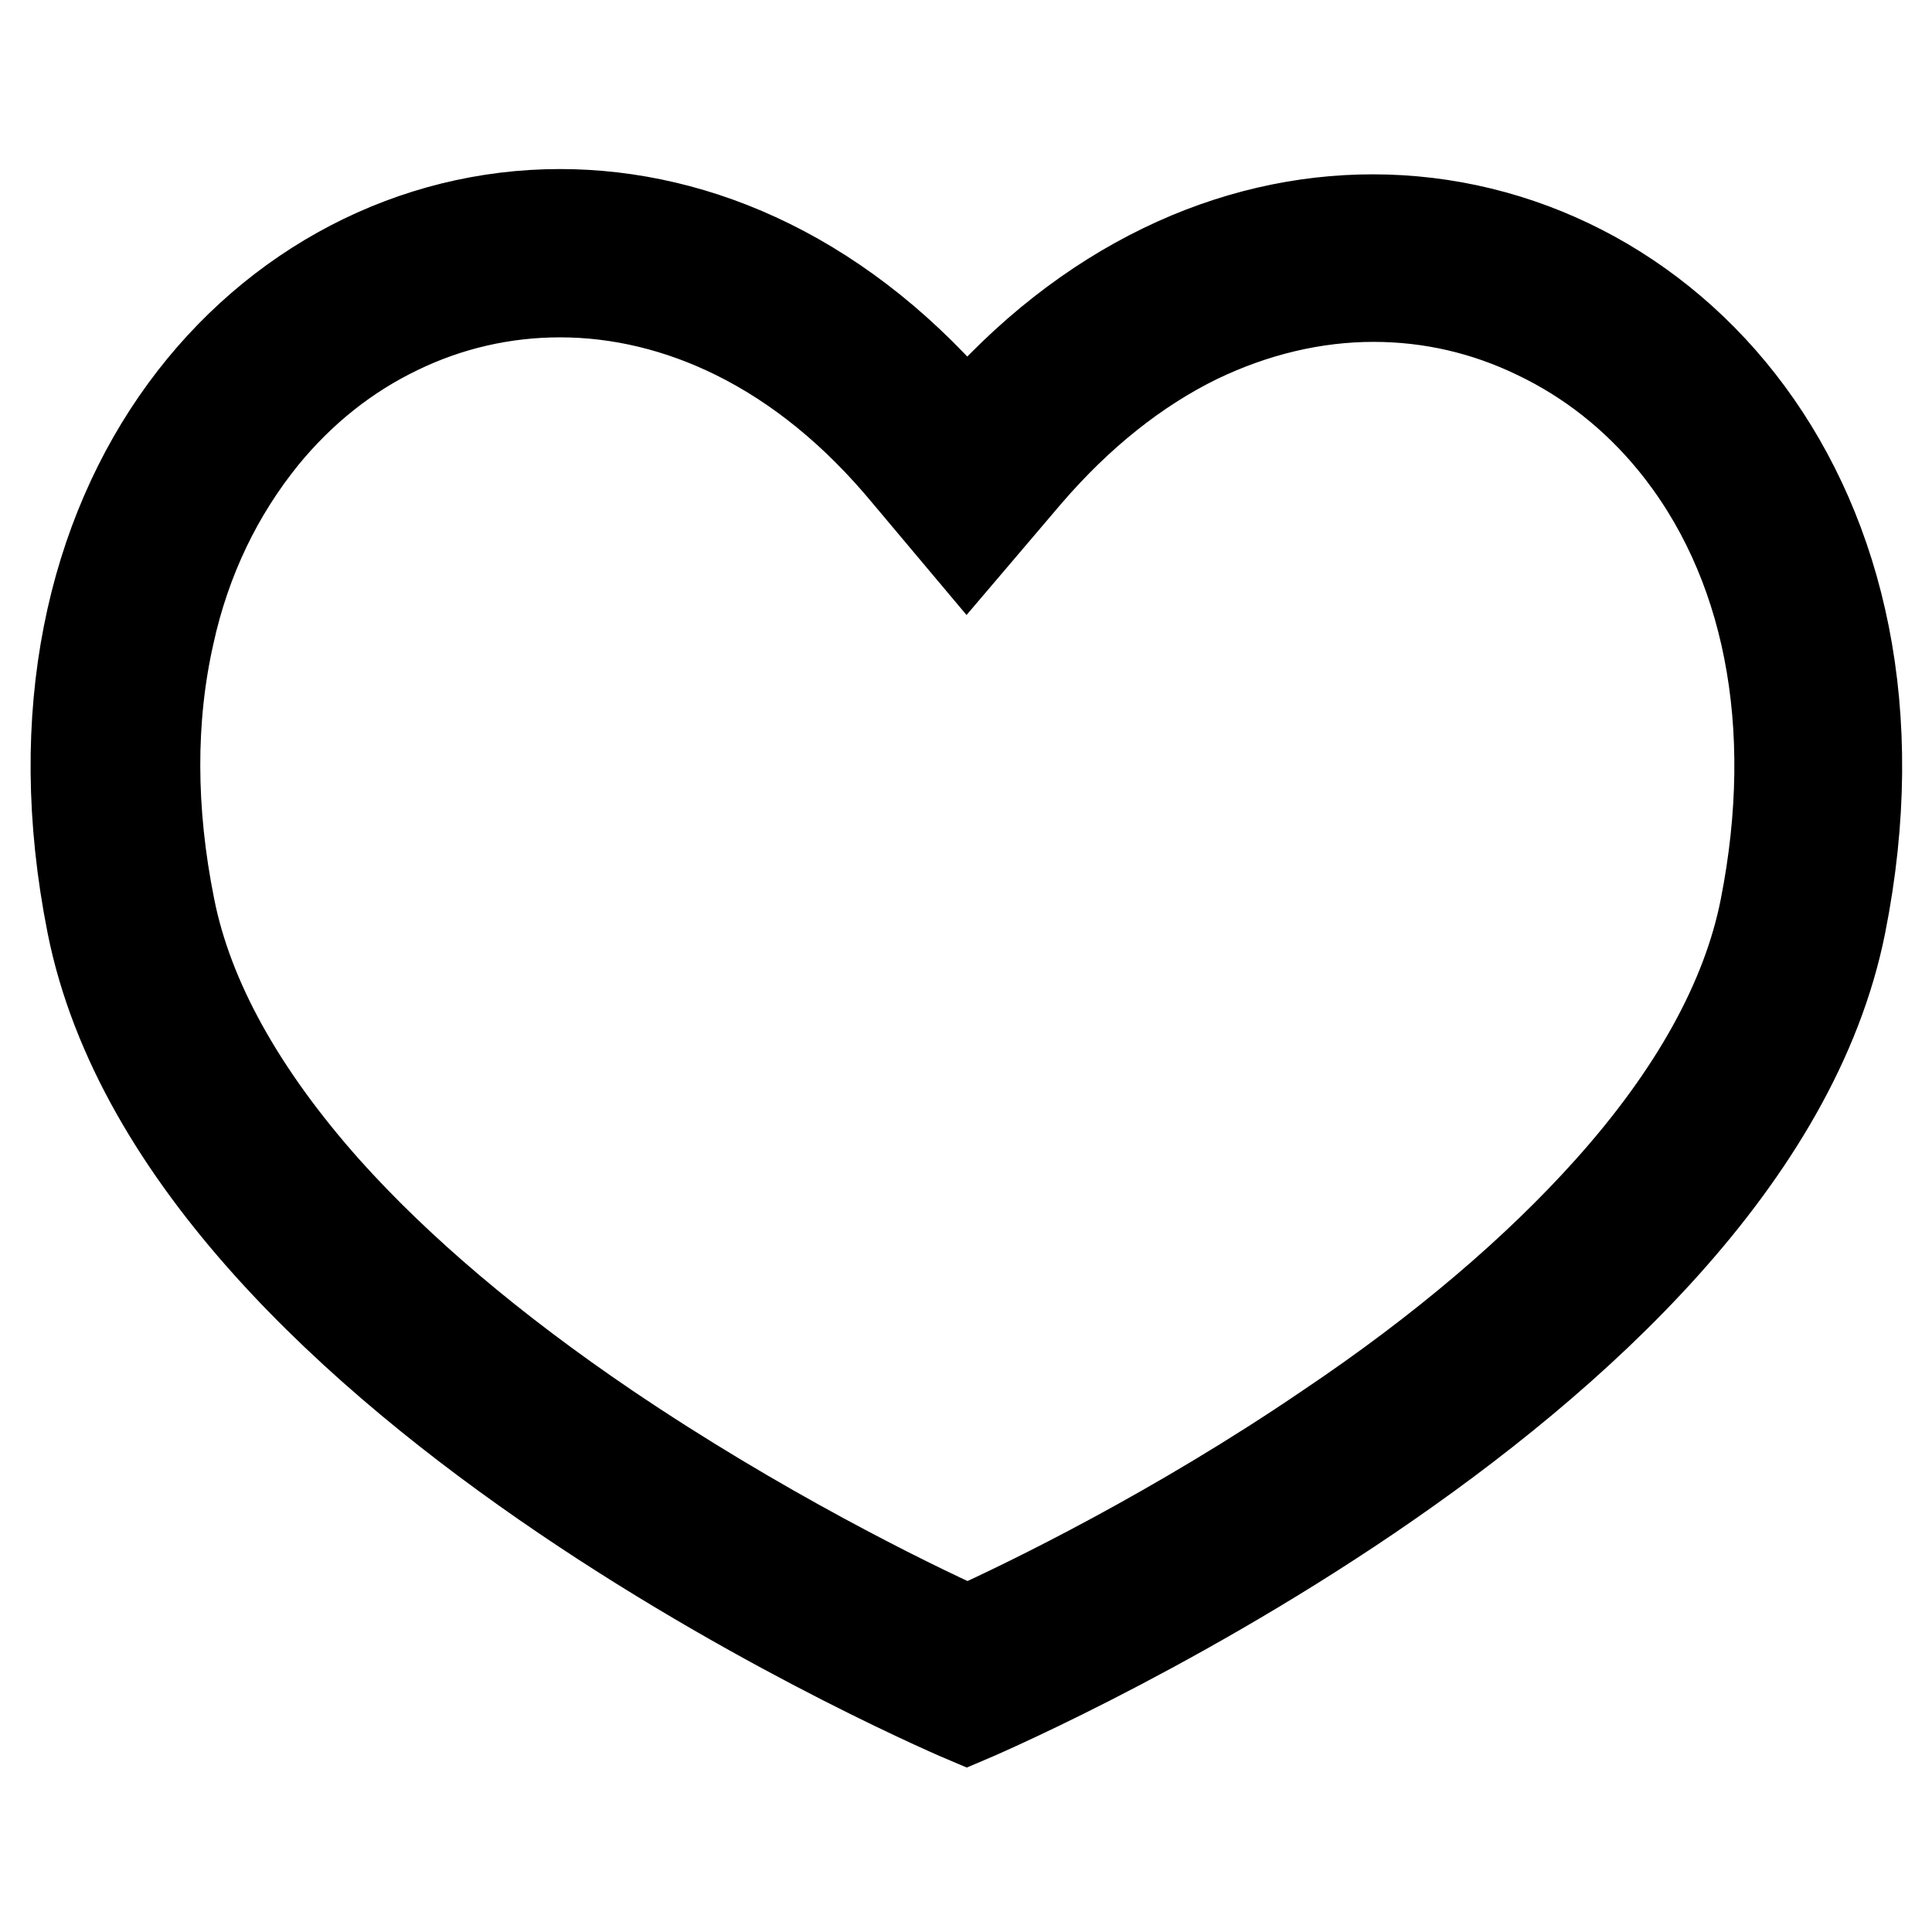
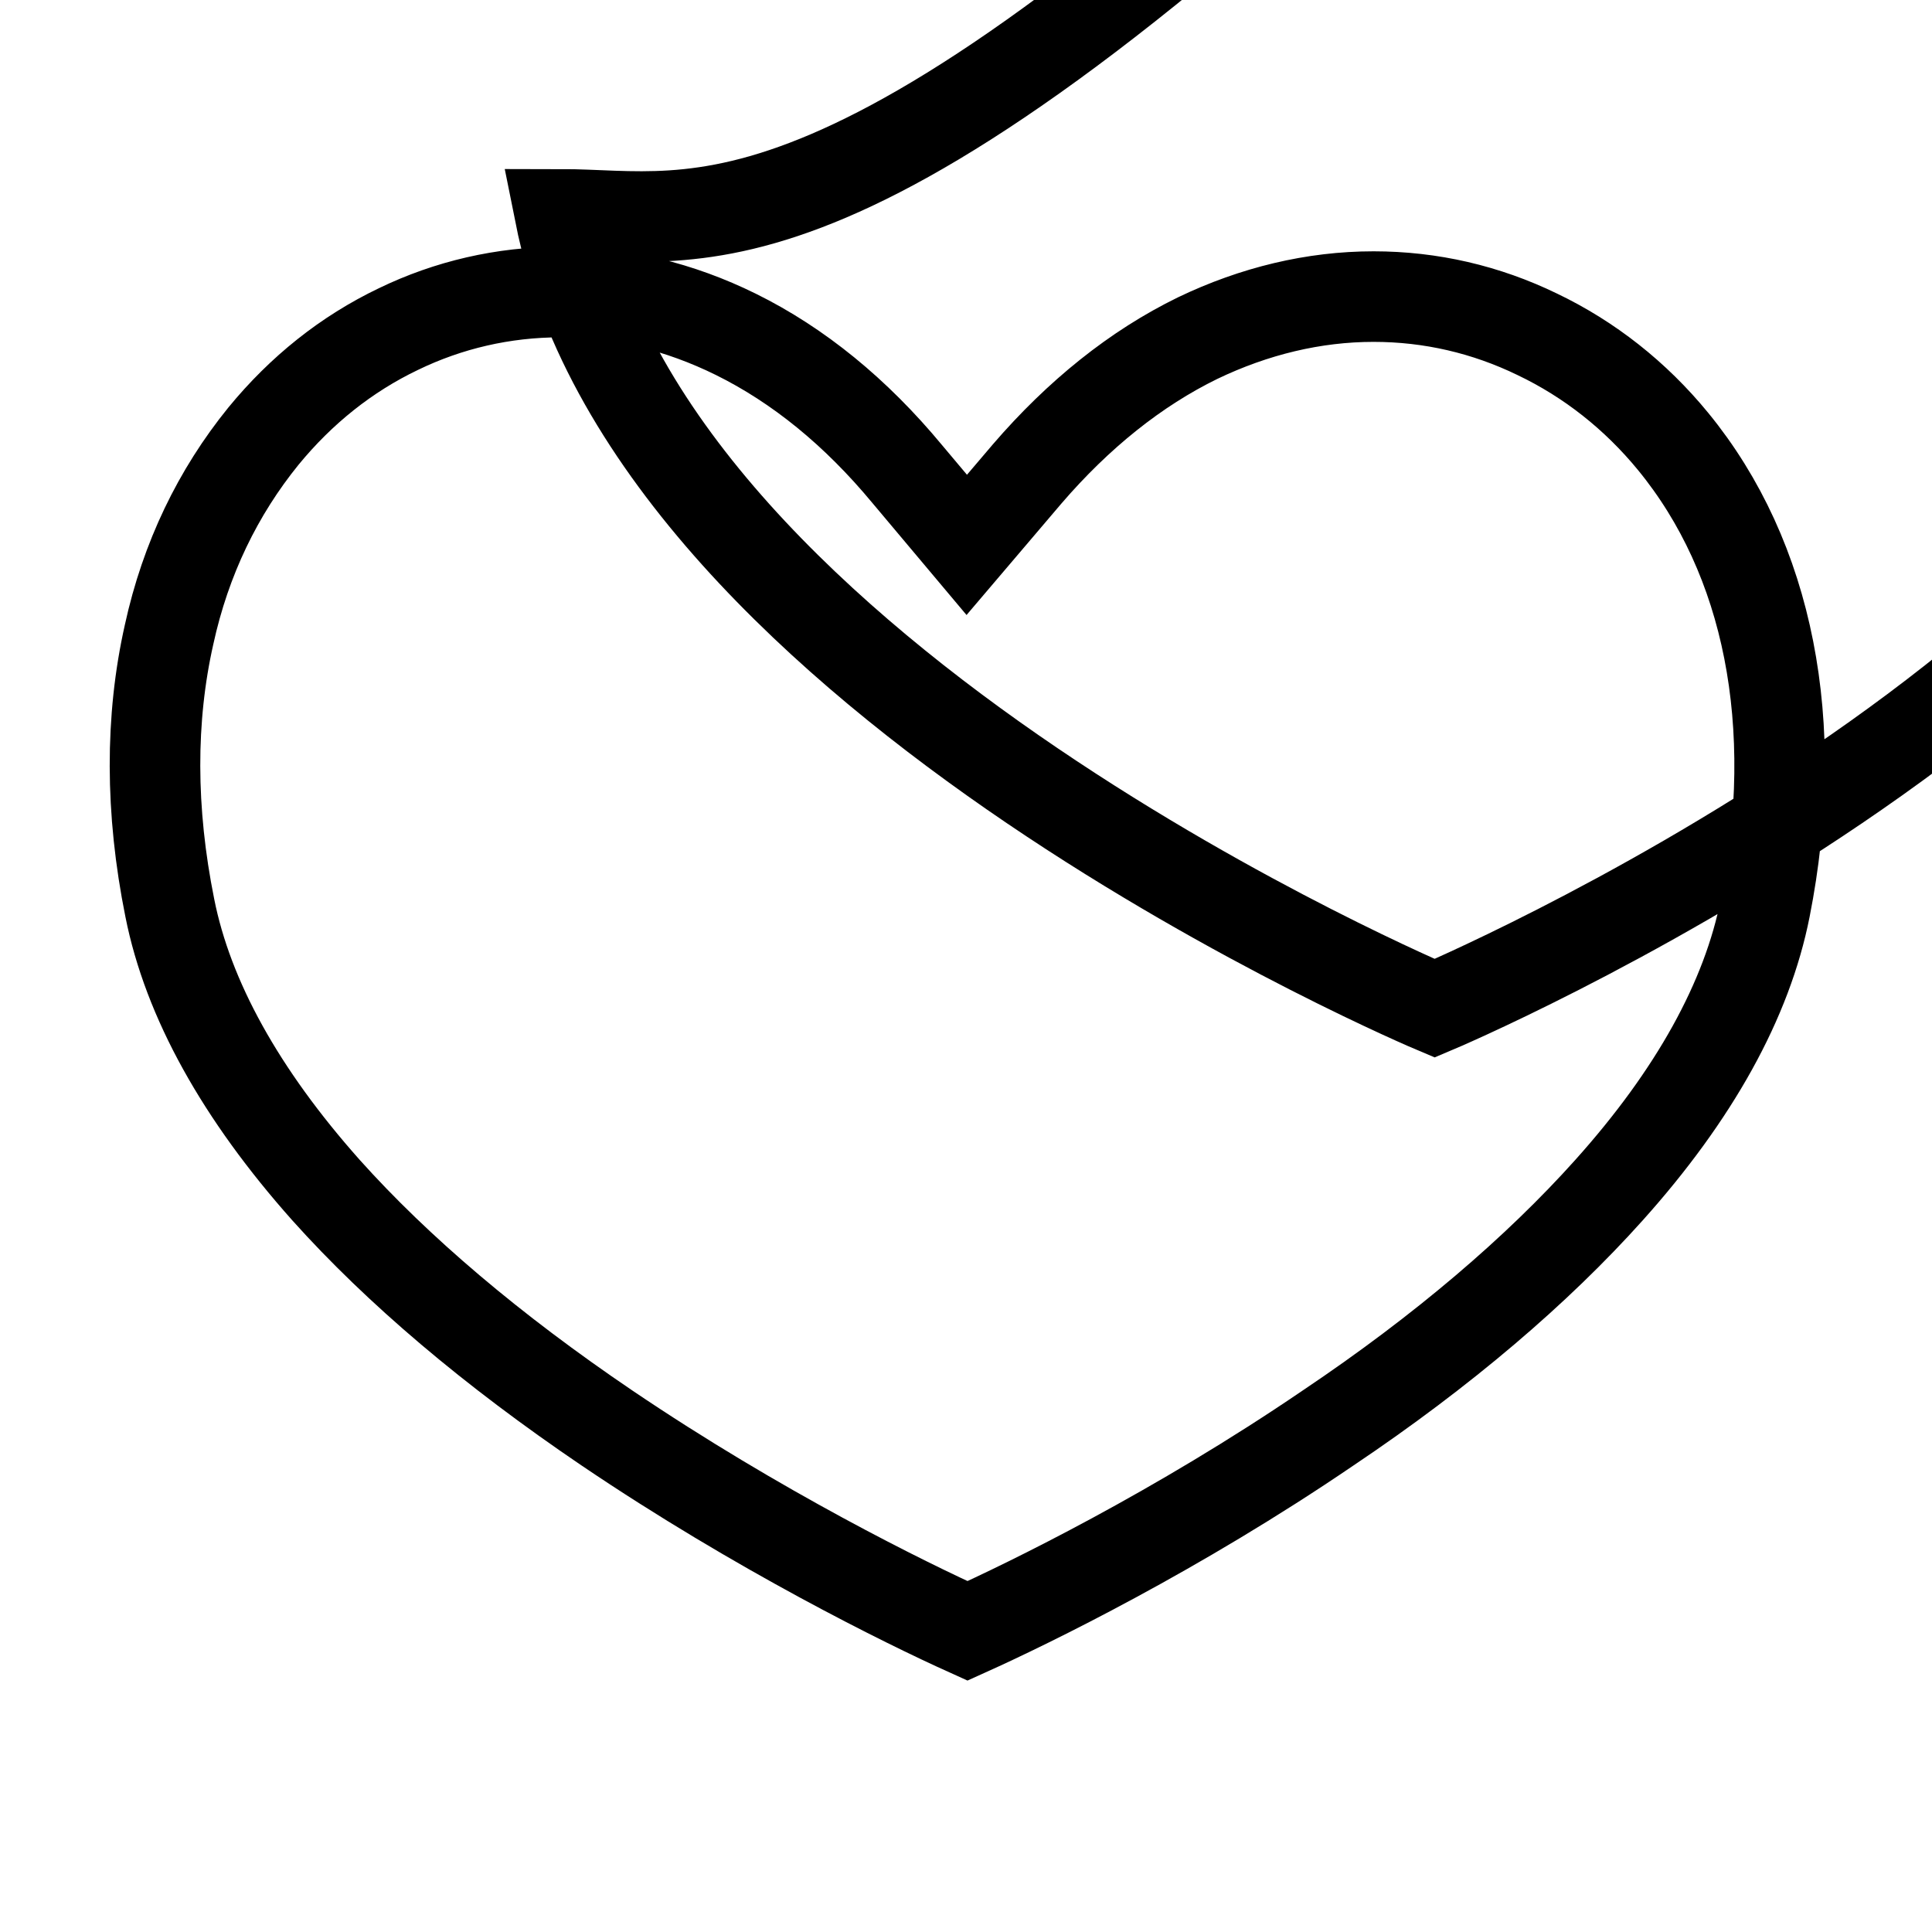
<svg xmlns="http://www.w3.org/2000/svg" version="1.1" x="0px" y="0px" viewBox="0 0 256 256" enable-background="new 0 0 256 256" xml:space="preserve">
  <g>
-     <path stroke-width="12" fill-opacity="0" stroke="#000000" d="M74.2,38.7c7.9,0,15.8,1.9,23.3,5.6c8.3,4.1,15.9,10.3,22.7,18.5l7.9,9.4l8-9.4c6.8-7.9,14.4-14,22.6-18 c7.5-3.6,15.4-5.5,23.3-5.5c7.6,0,14.9,1.7,21.7,5c6.9,3.3,13,8.1,18,14.2c12.7,15.5,17,37.5,12.2,61.8 c-2.4,12.2-9.4,24.8-20.7,37.4c-9.5,10.6-22,21.3-37.2,31.5c-20.1,13.7-39.6,23.2-47.8,26.9c-8.2-3.7-27.7-13.3-47.8-26.9 c-15.2-10.3-27.7-20.9-37.2-31.5c-11.3-12.7-18.3-25.3-20.7-37.4c-2.6-12.9-2.6-25.1-0.1-36.2c2.2-10.1,6.5-18.9,12.5-26.3 c5-6.1,11-10.9,17.9-14.2C59.4,40.4,66.7,38.7,74.2,38.7 M74.2,28.4c-38.8,0-73.2,37.9-62,94.1c12.3,61.6,115.9,105.2,115.9,105.2 s103.5-43.6,115.8-105.2c11.2-56.2-23.2-93.4-62-93.4c-18.4,0-37.8,8.4-53.8,27.1C112.1,36.9,92.6,28.4,74.2,28.4z" />
+     <path stroke-width="12" fill-opacity="0" stroke="#000000" d="M74.2,38.7c7.9,0,15.8,1.9,23.3,5.6c8.3,4.1,15.9,10.3,22.7,18.5l7.9,9.4l8-9.4c6.8-7.9,14.4-14,22.6-18 c7.5-3.6,15.4-5.5,23.3-5.5c7.6,0,14.9,1.7,21.7,5c6.9,3.3,13,8.1,18,14.2c12.7,15.5,17,37.5,12.2,61.8 c-2.4,12.2-9.4,24.8-20.7,37.4c-9.5,10.6-22,21.3-37.2,31.5c-20.1,13.7-39.6,23.2-47.8,26.9c-8.2-3.7-27.7-13.3-47.8-26.9 c-15.2-10.3-27.7-20.9-37.2-31.5c-11.3-12.7-18.3-25.3-20.7-37.4c-2.6-12.9-2.6-25.1-0.1-36.2c2.2-10.1,6.5-18.9,12.5-26.3 c5-6.1,11-10.9,17.9-14.2C59.4,40.4,66.7,38.7,74.2,38.7 M74.2,28.4c12.3,61.6,115.9,105.2,115.9,105.2 s103.5-43.6,115.8-105.2c11.2-56.2-23.2-93.4-62-93.4c-18.4,0-37.8,8.4-53.8,27.1C112.1,36.9,92.6,28.4,74.2,28.4z" />
  </g>
</svg>